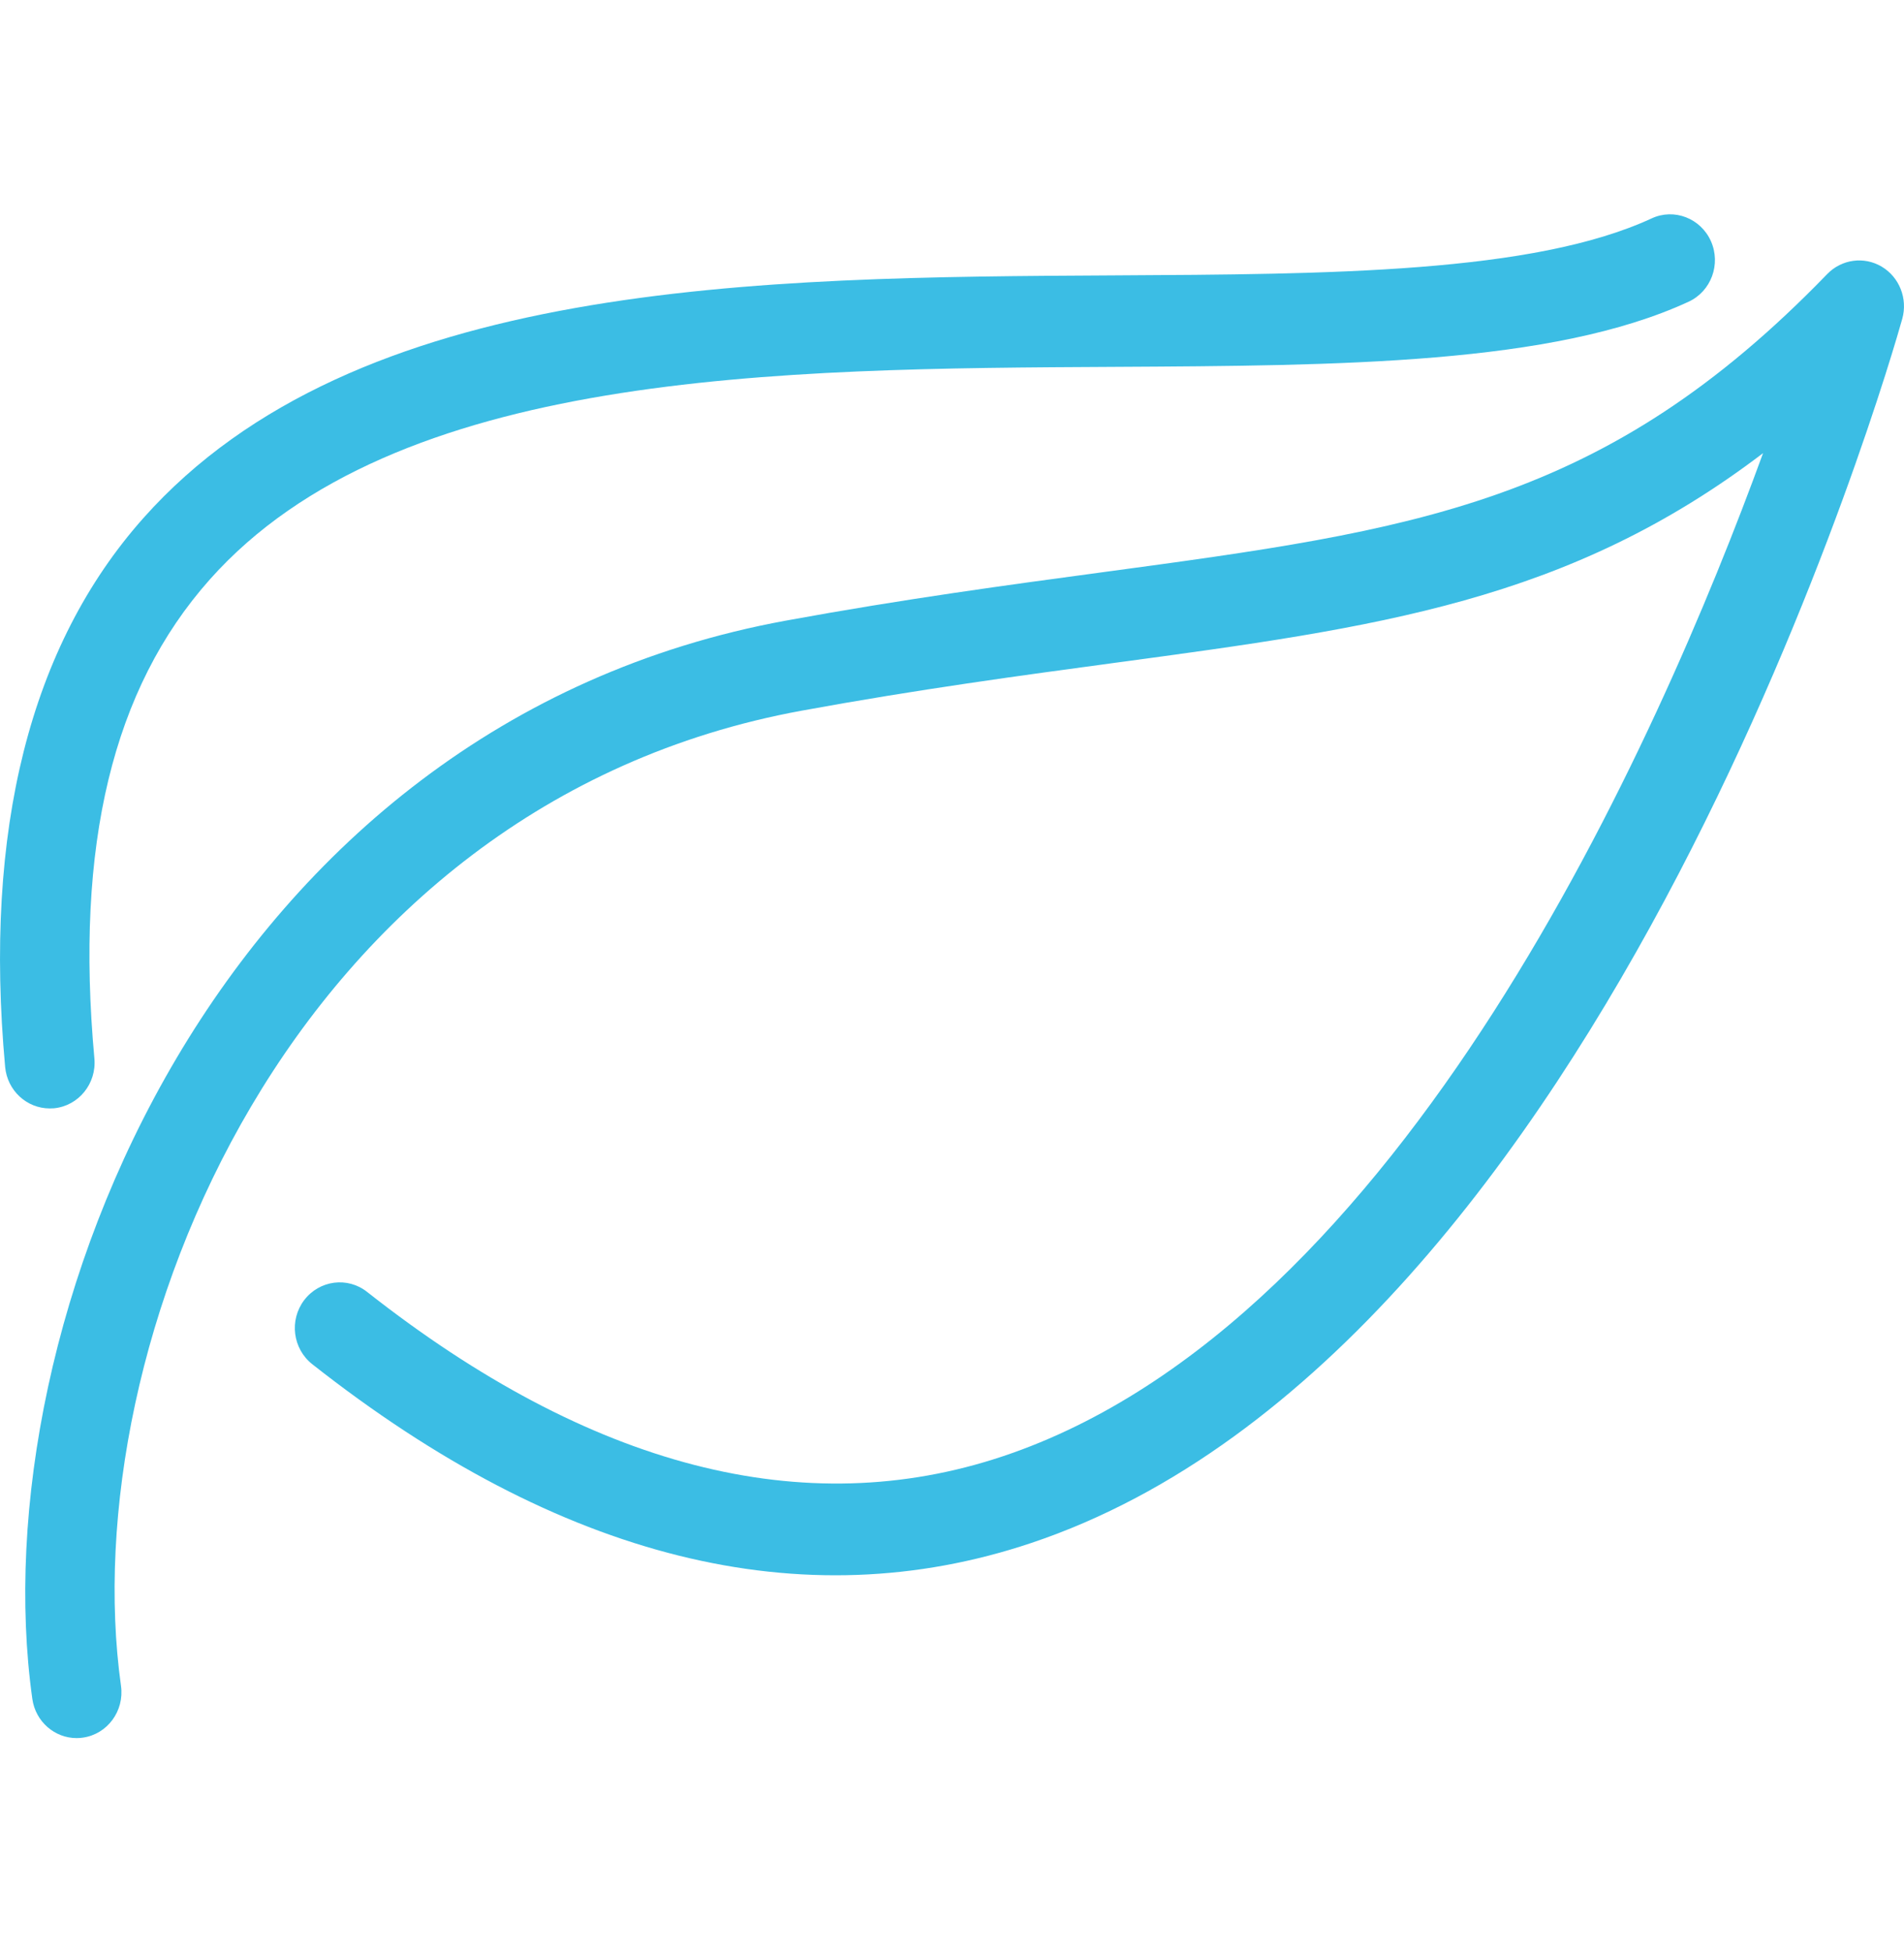
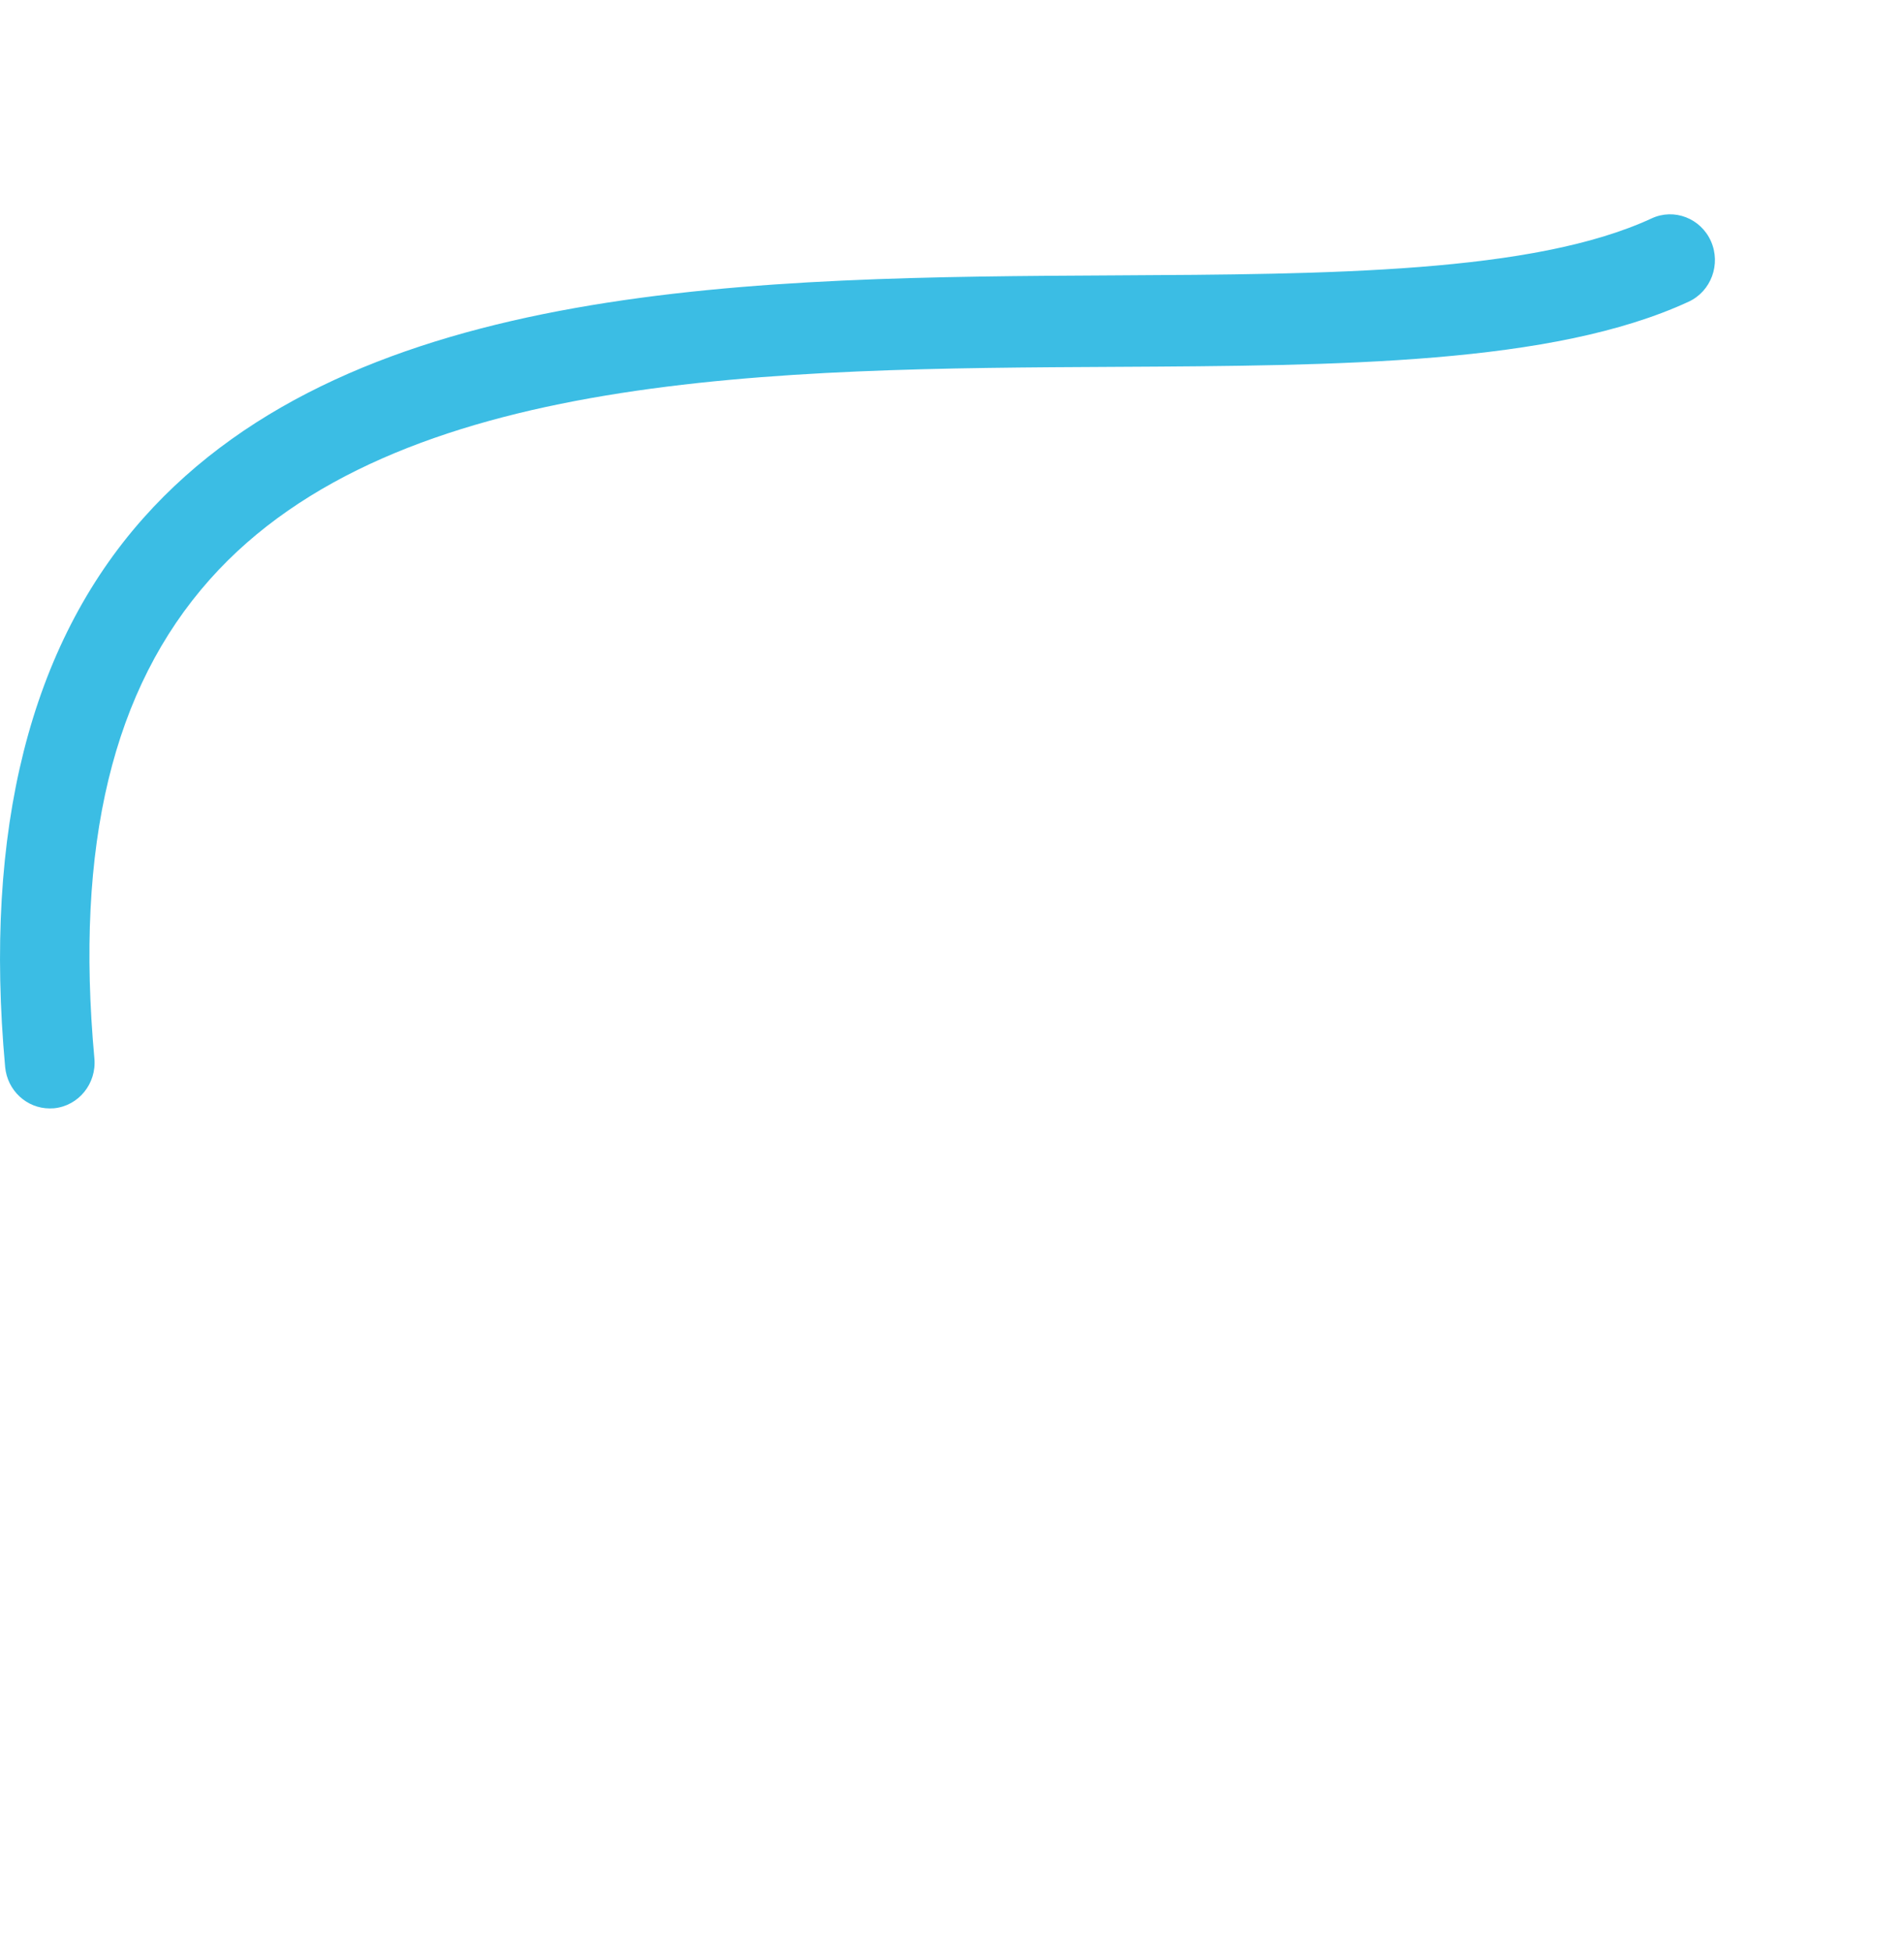
<svg xmlns="http://www.w3.org/2000/svg" width="40px" height="41px" viewBox="0 0 40 41">
  <g transform="translate(0.998 1.324)">
-     <path fill="#3BBDE4" d="M0.611,35.176c-0.46,0-0.863-0.345-0.93-0.824c-1.103-7.868,3.901-20.458,15.832-22.643 c2.482-0.455,4.698-0.753,6.651-1.016c6.572-0.887,10.54-1.421,15.225-6.262c0.303-0.312,0.774-0.376,1.145-0.155 c0.371,0.221,0.549,0.671,0.432,1.093c-0.247,0.882-6.196,21.657-18.3,25.71c-4.811,1.611-9.893,0.349-15.104-3.755 C5.151,27,5.074,26.398,5.393,25.978c0.32-0.419,0.911-0.496,1.321-0.172c4.686,3.688,9.182,4.85,13.362,3.45 c8.38-2.804,13.774-15.053,15.965-21.064c-4.101,3.12-8.093,3.658-13.63,4.405c-1.934,0.261-4.126,0.556-6.566,1.003 C5.065,15.572,0.547,26.962,1.544,34.08c0.073,0.525-0.284,1.012-0.799,1.086C0.701,35.173,0.656,35.176,0.611,35.176z" />
    <path fill="#3BBDE4" d="M0.047,21.953c-0.481,0-0.891-0.373-0.937-0.871c-0.453-4.971,0.523-8.848,2.902-11.524 C6.47,4.546,14.942,4.5,22.418,4.459c4.522-0.024,8.793-0.047,11.281-1.196c0.473-0.221,1.032-0.004,1.247,0.478 c0.214,0.483,0.005,1.052-0.469,1.271C31.623,6.33,27.158,6.354,22.43,6.38C15.341,6.417,7.309,6.461,3.407,10.848 c-2.038,2.292-2.831,5.581-2.422,10.056c0.048,0.528-0.332,0.996-0.85,1.046C0.104,21.952,0.075,21.953,0.047,21.953z" />
  </g>
</svg>